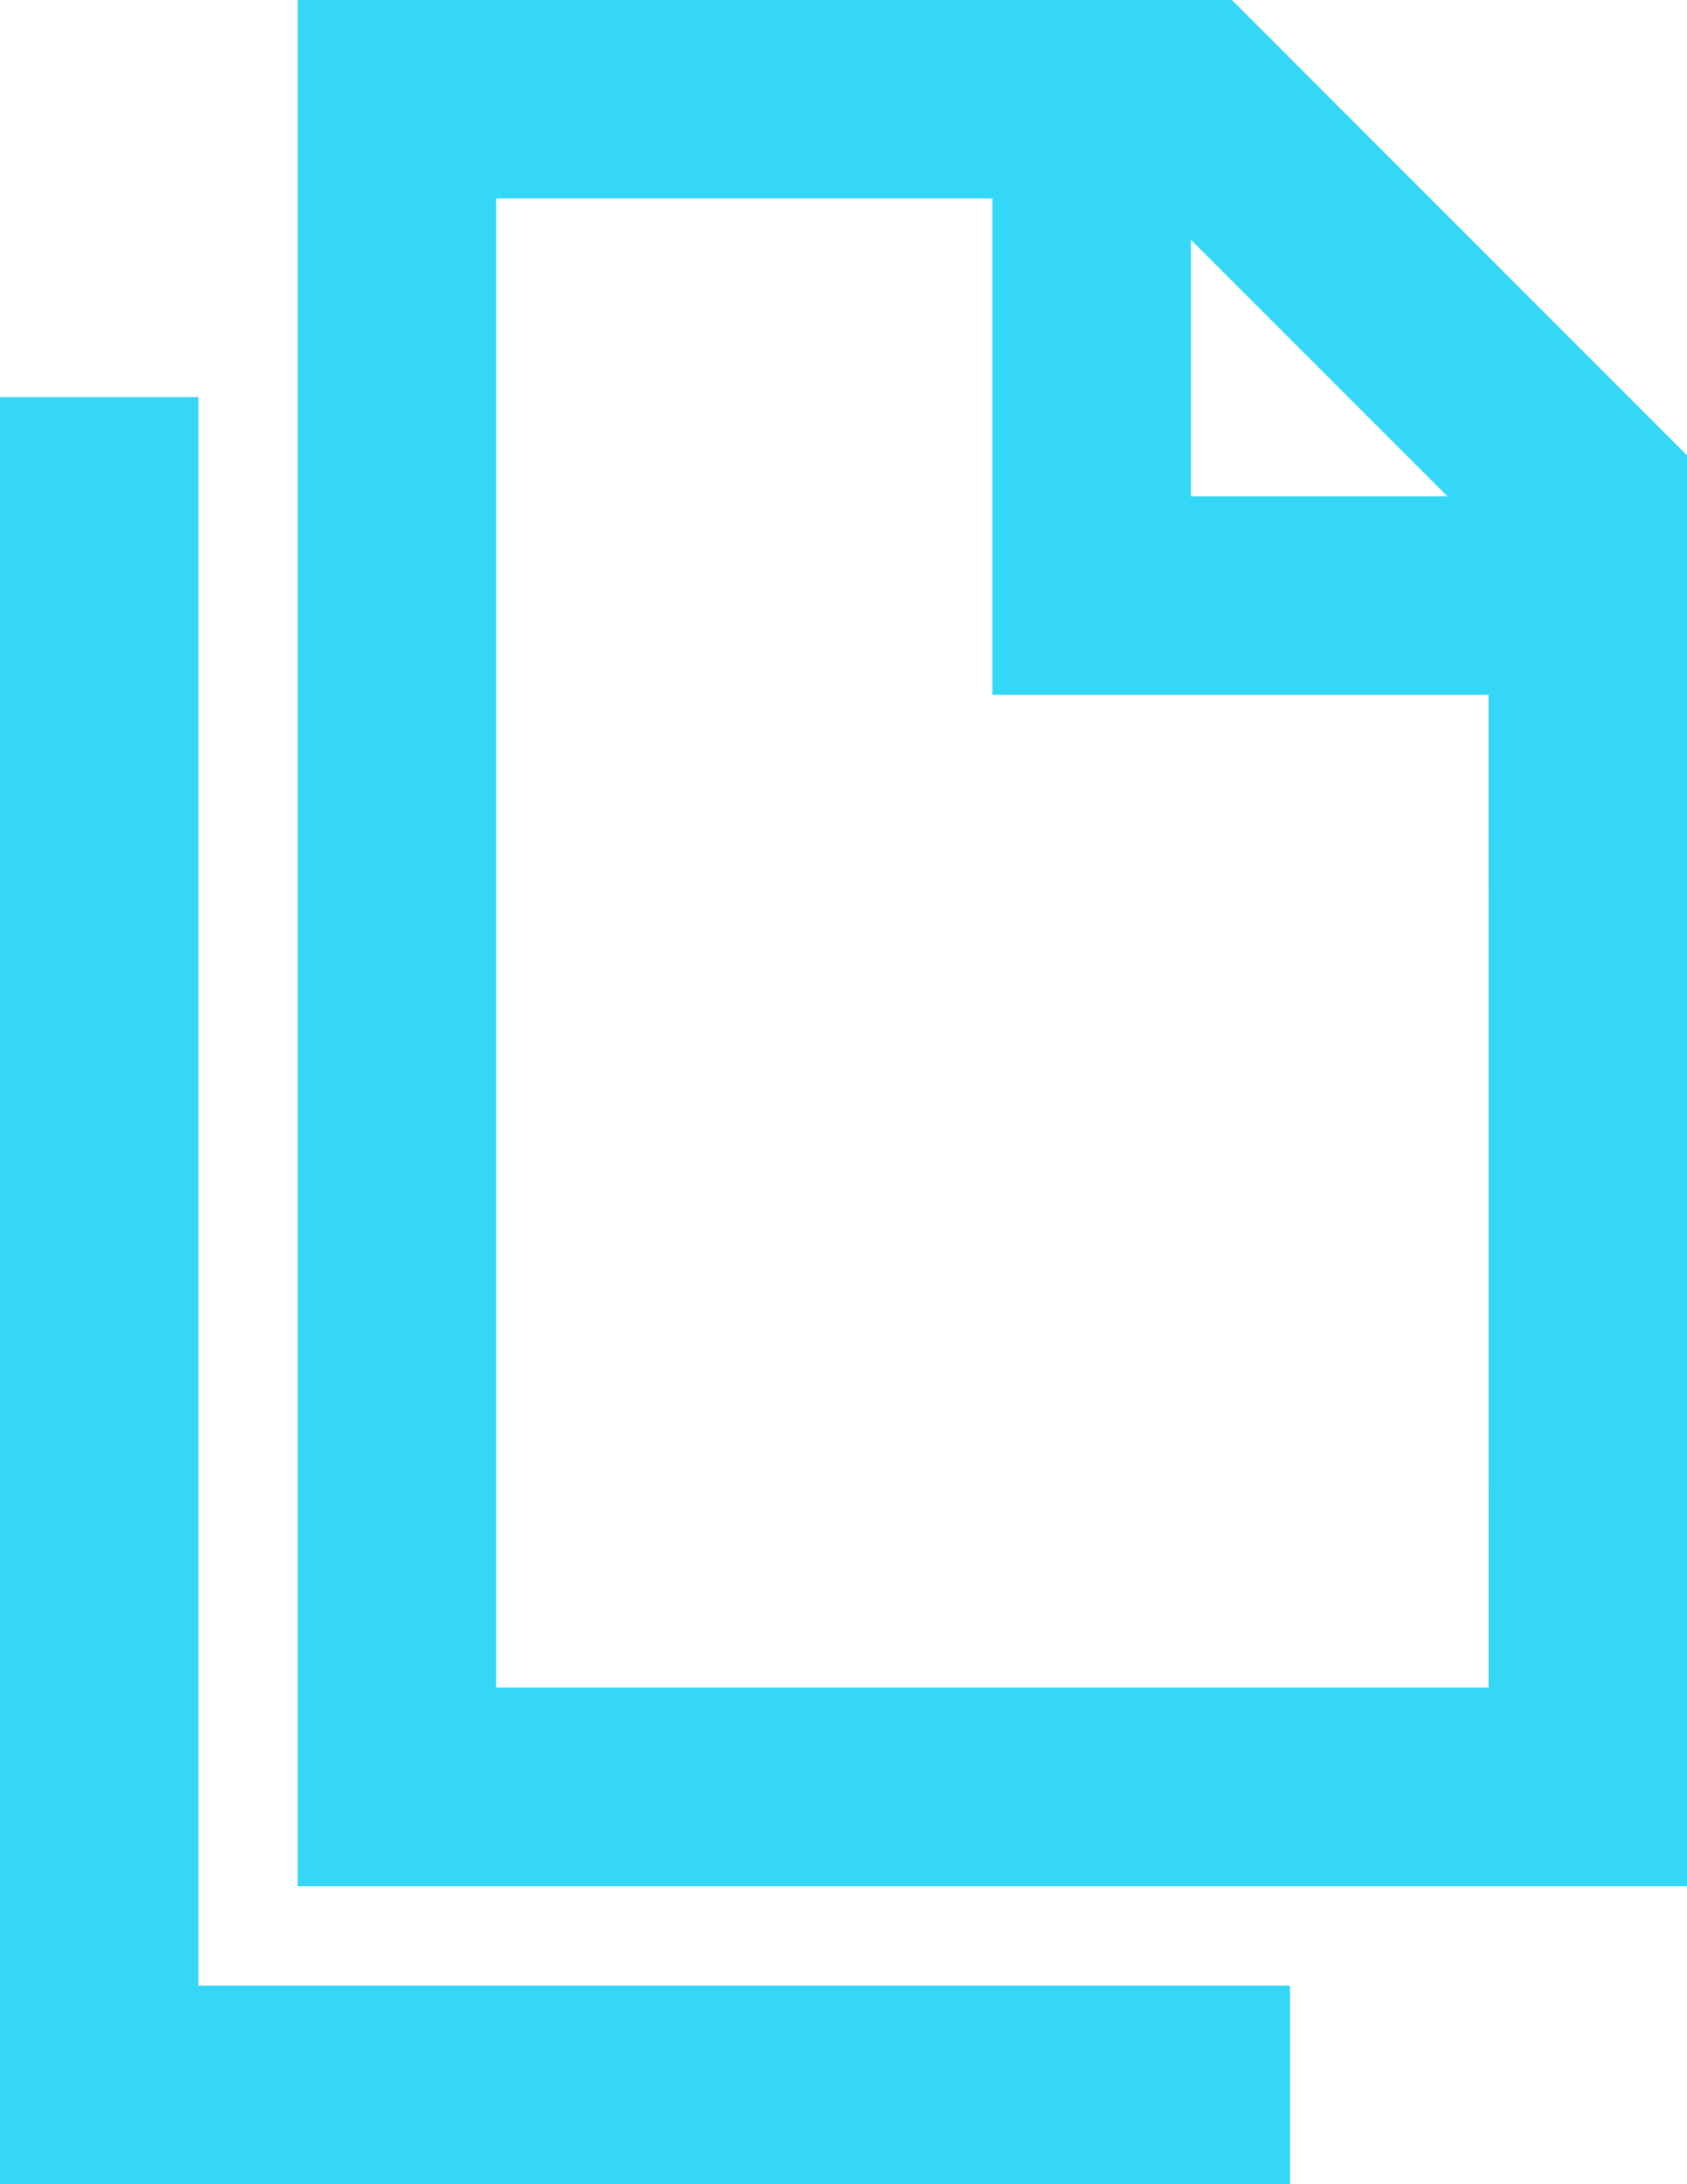
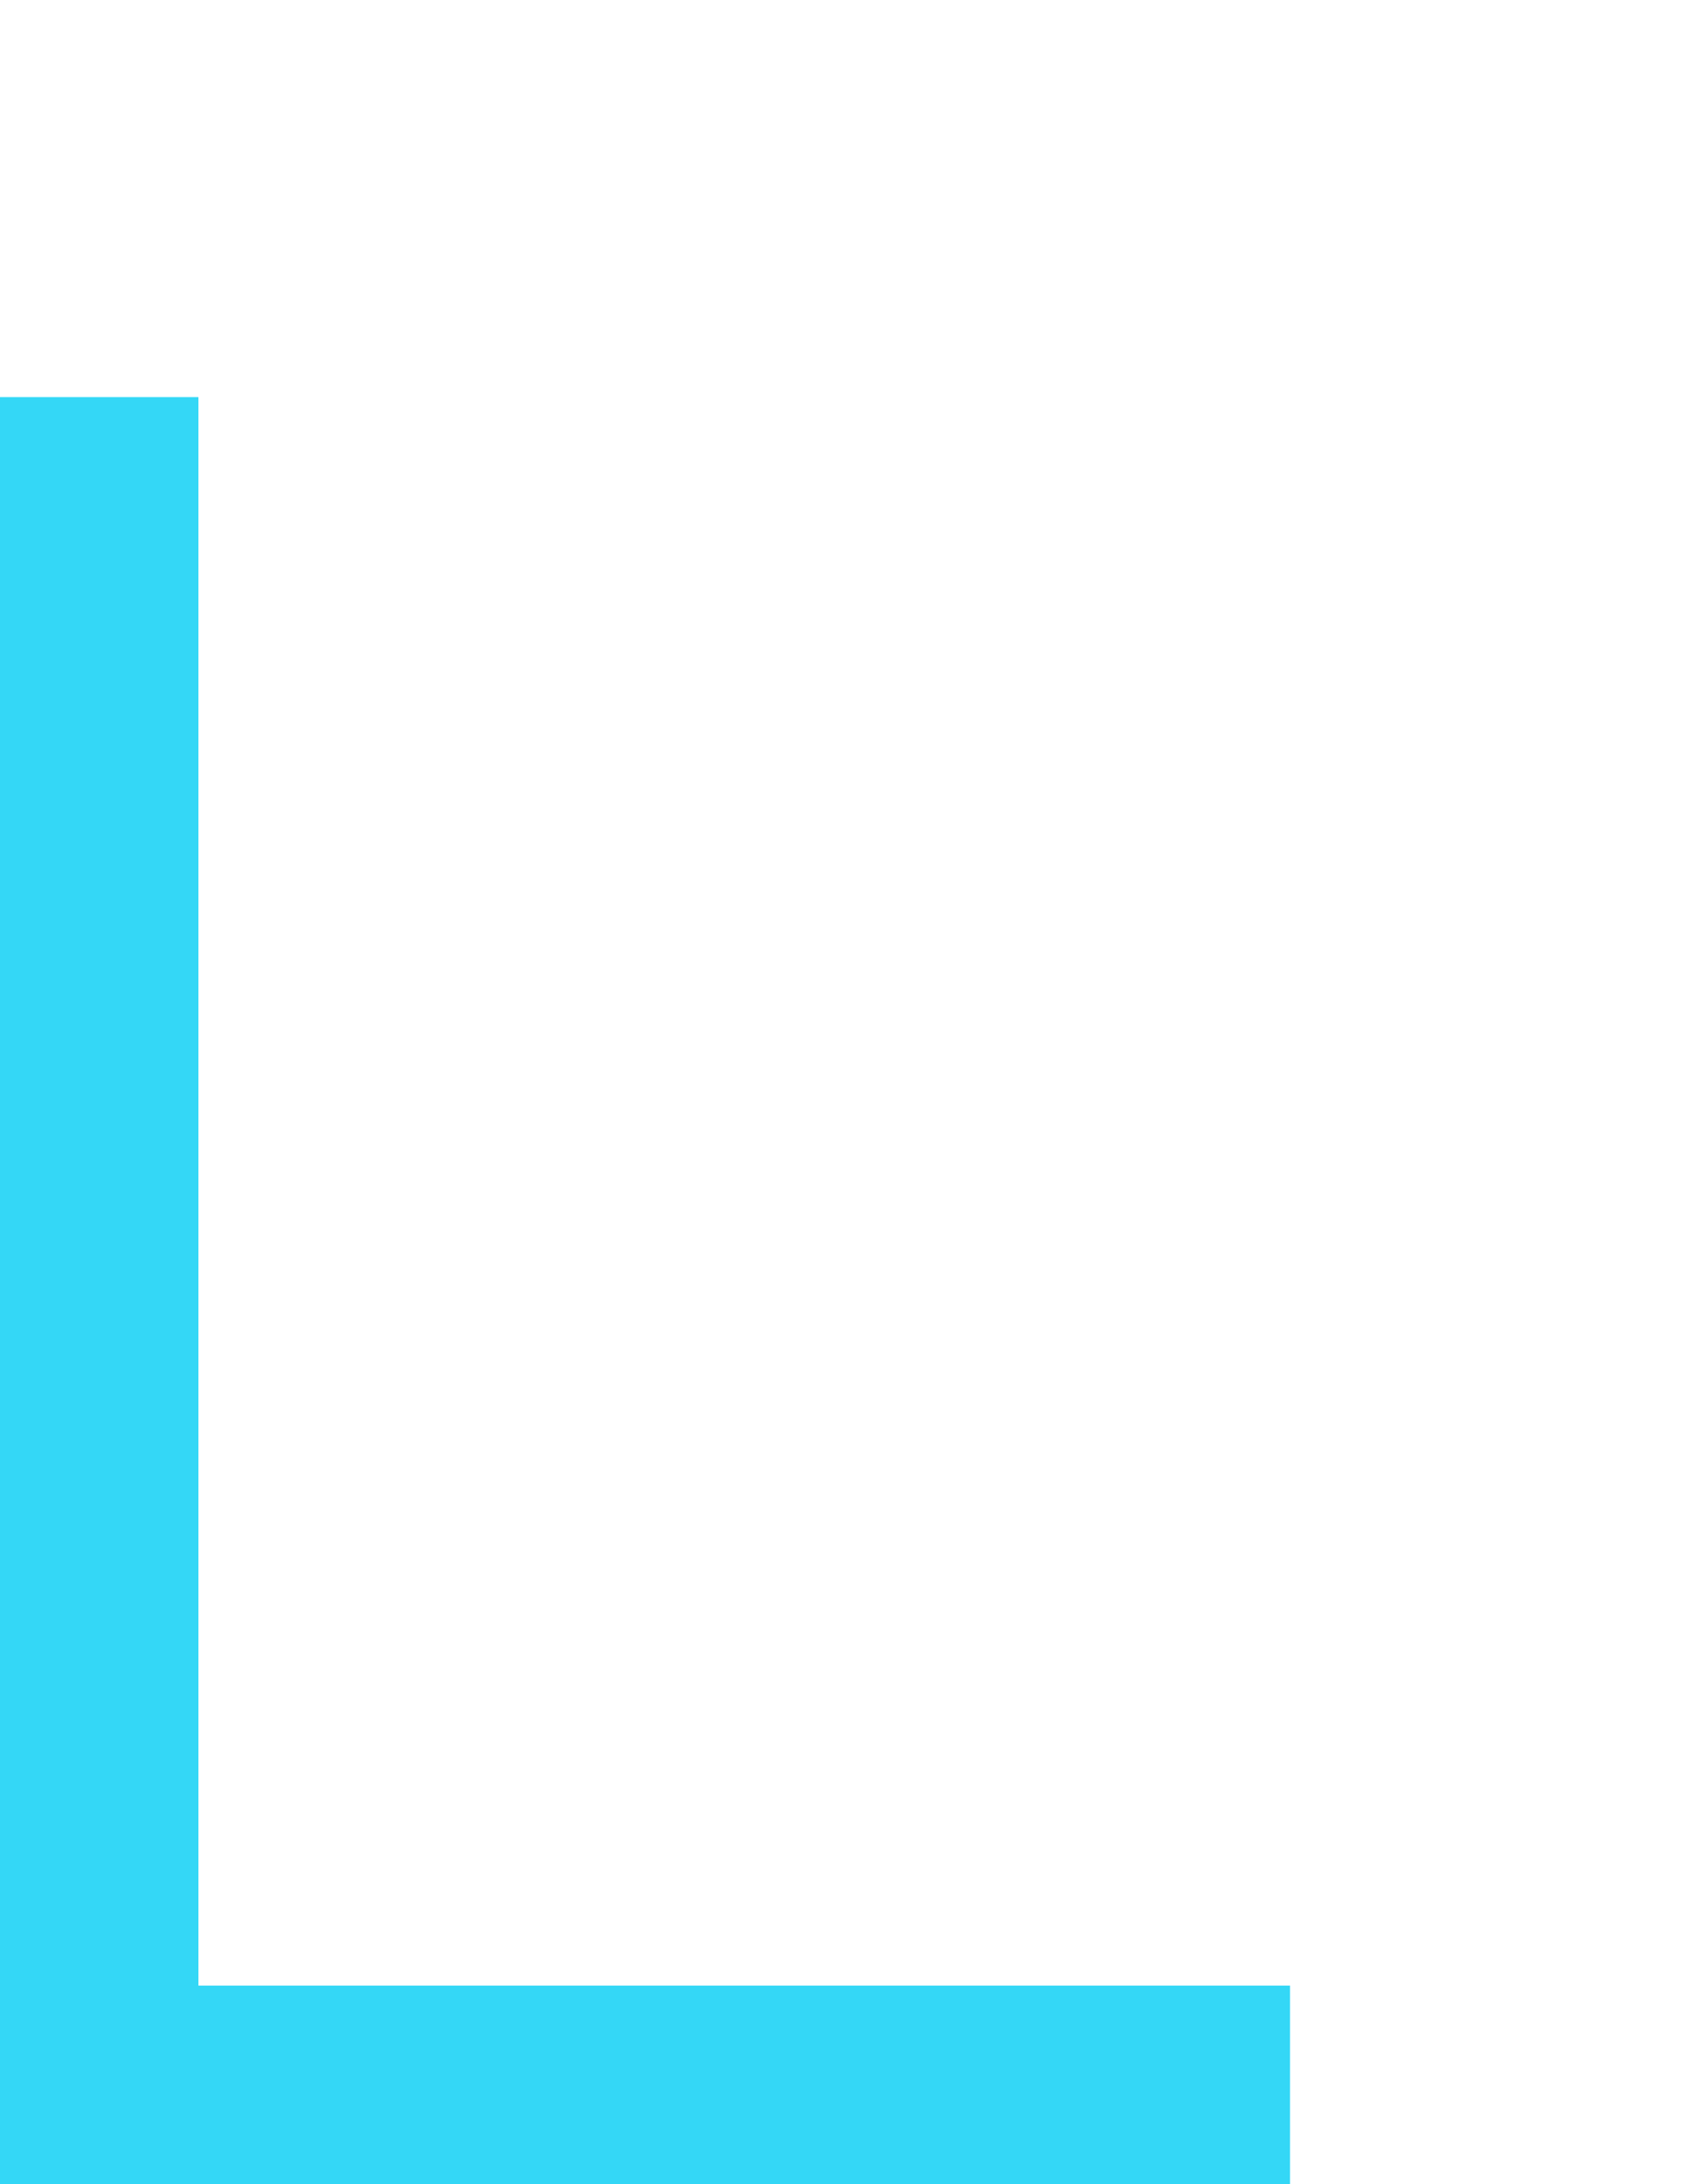
<svg xmlns="http://www.w3.org/2000/svg" width="31.591" height="40.882" viewBox="0 0 31.591 40.882">
  <defs>
    <style>.a{fill:#34d7f6;}</style>
  </defs>
-   <path class="a" d="M1209.022,562.608l-8.522-8.522h-17.494v35.307h26.016Zm-9.291-4.036,4.806,4.805h-4.806Zm5.575,27.1h-18.583V557.8h9.291v9.291h9.291Z" transform="translate(-1177.431 -554.086)" />
  <path class="a" d="M1180.006,558.086v33.449h24.157v-3.717h-20.441V558.086Z" transform="translate(-1180.006 -550.653)" />
</svg>